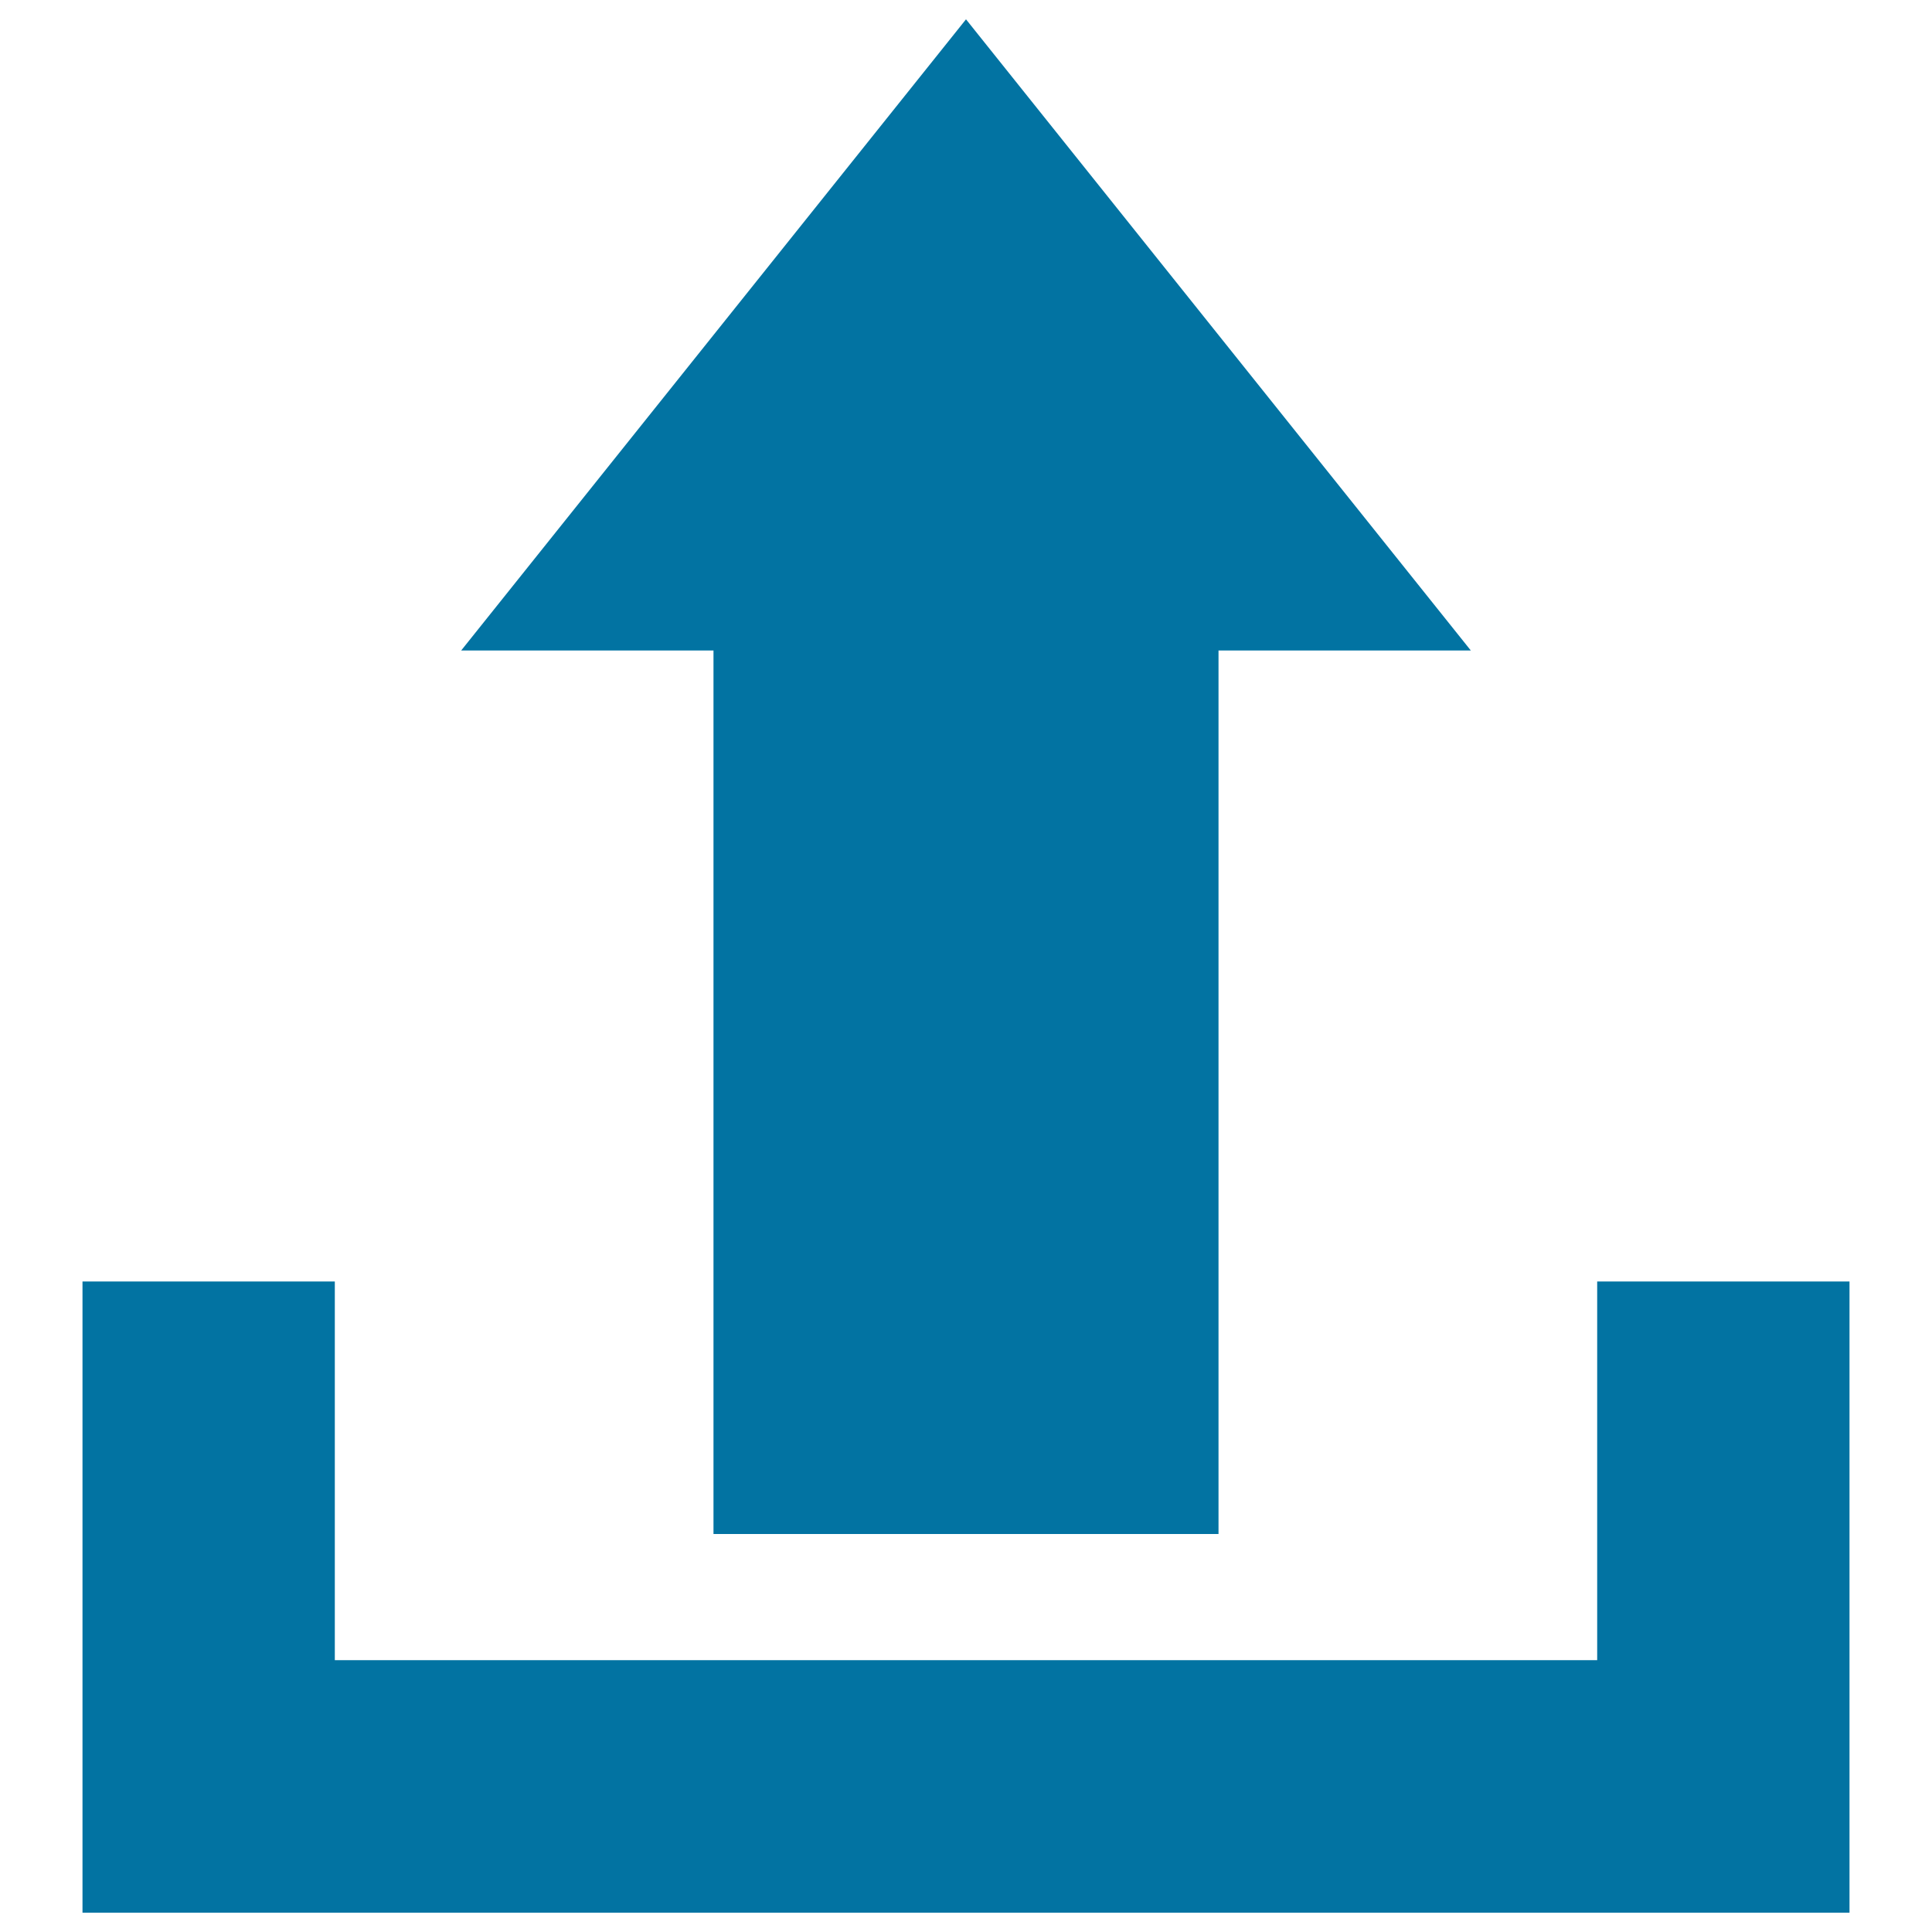
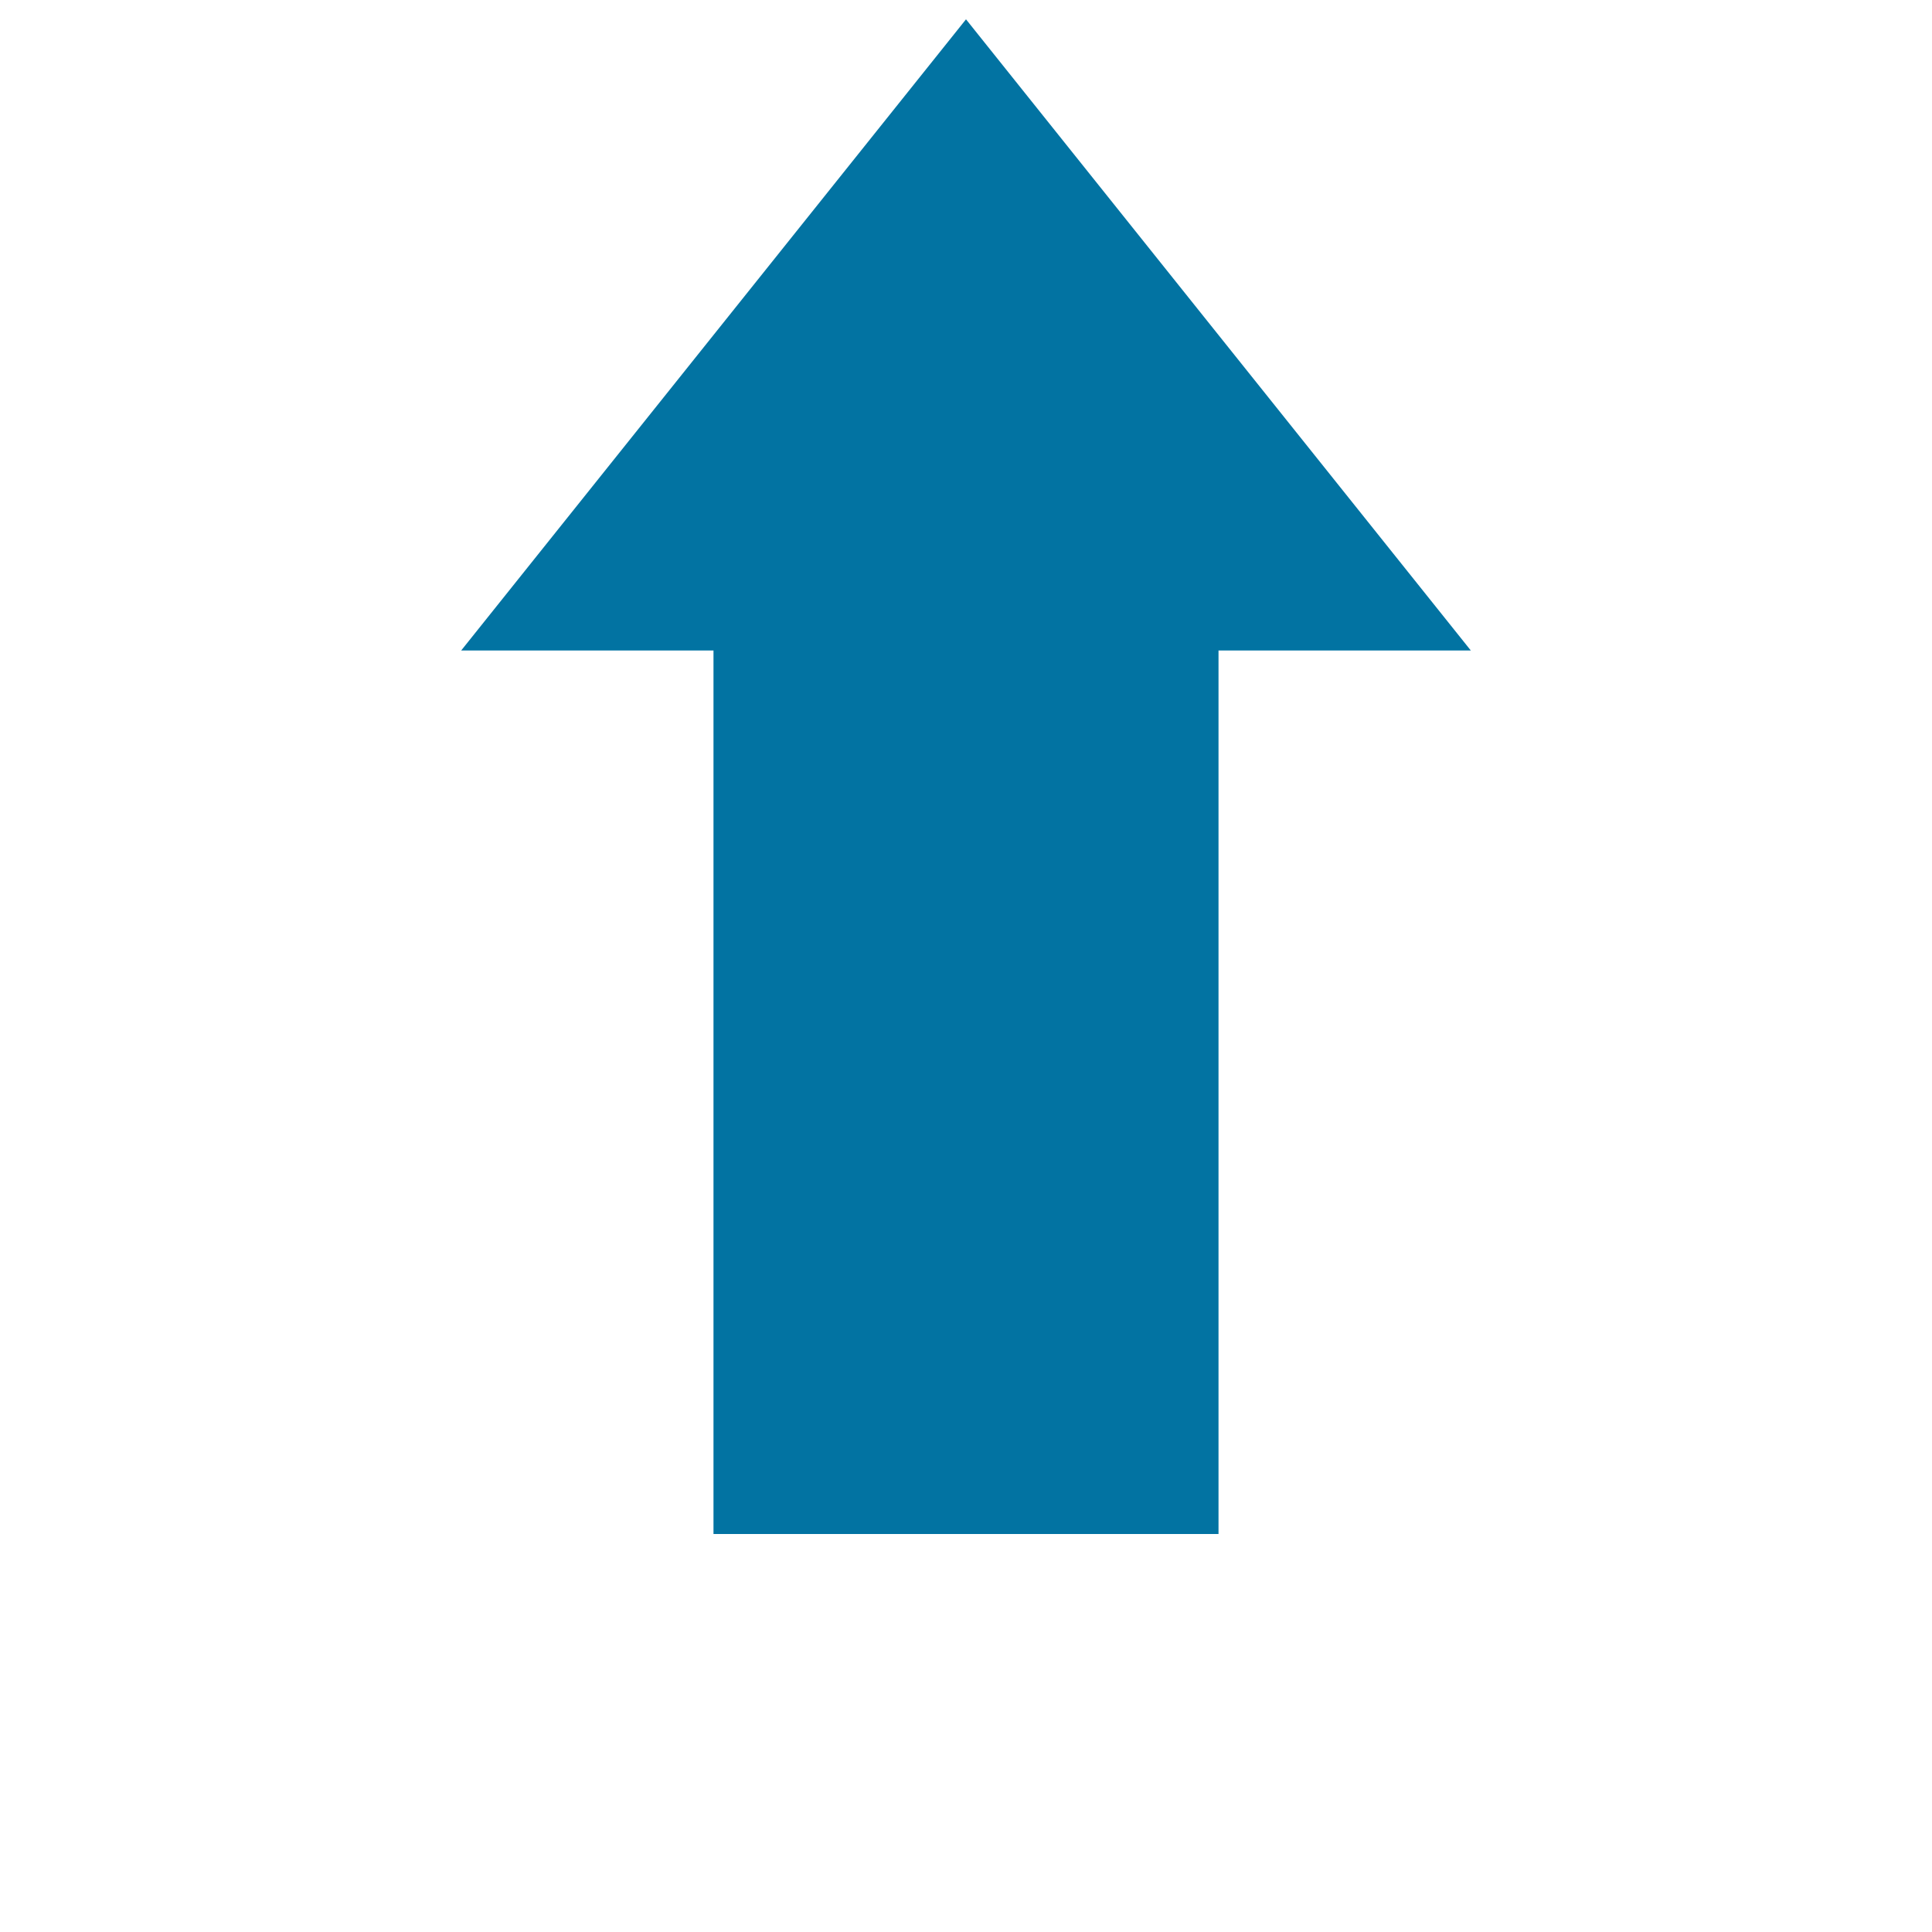
<svg xmlns="http://www.w3.org/2000/svg" viewBox="0 0 1000 1000" style="fill:#0273a2">
  <title>Upload Archive button SVG icon</title>
  <g>
    <g>
-       <polygon points="826.7,663.3 826.7,859.3 173.3,859.3 173.3,663.3 42.7,663.3 42.7,859.3 42.7,990 957.3,990 957.3,859.3 957.3,663.3 " />
      <polygon points="369.3,794 630.7,794 630.7,336.7 761.3,336.7 500,10 238.7,336.7 369.3,336.7 " />
    </g>
  </g>
</svg>